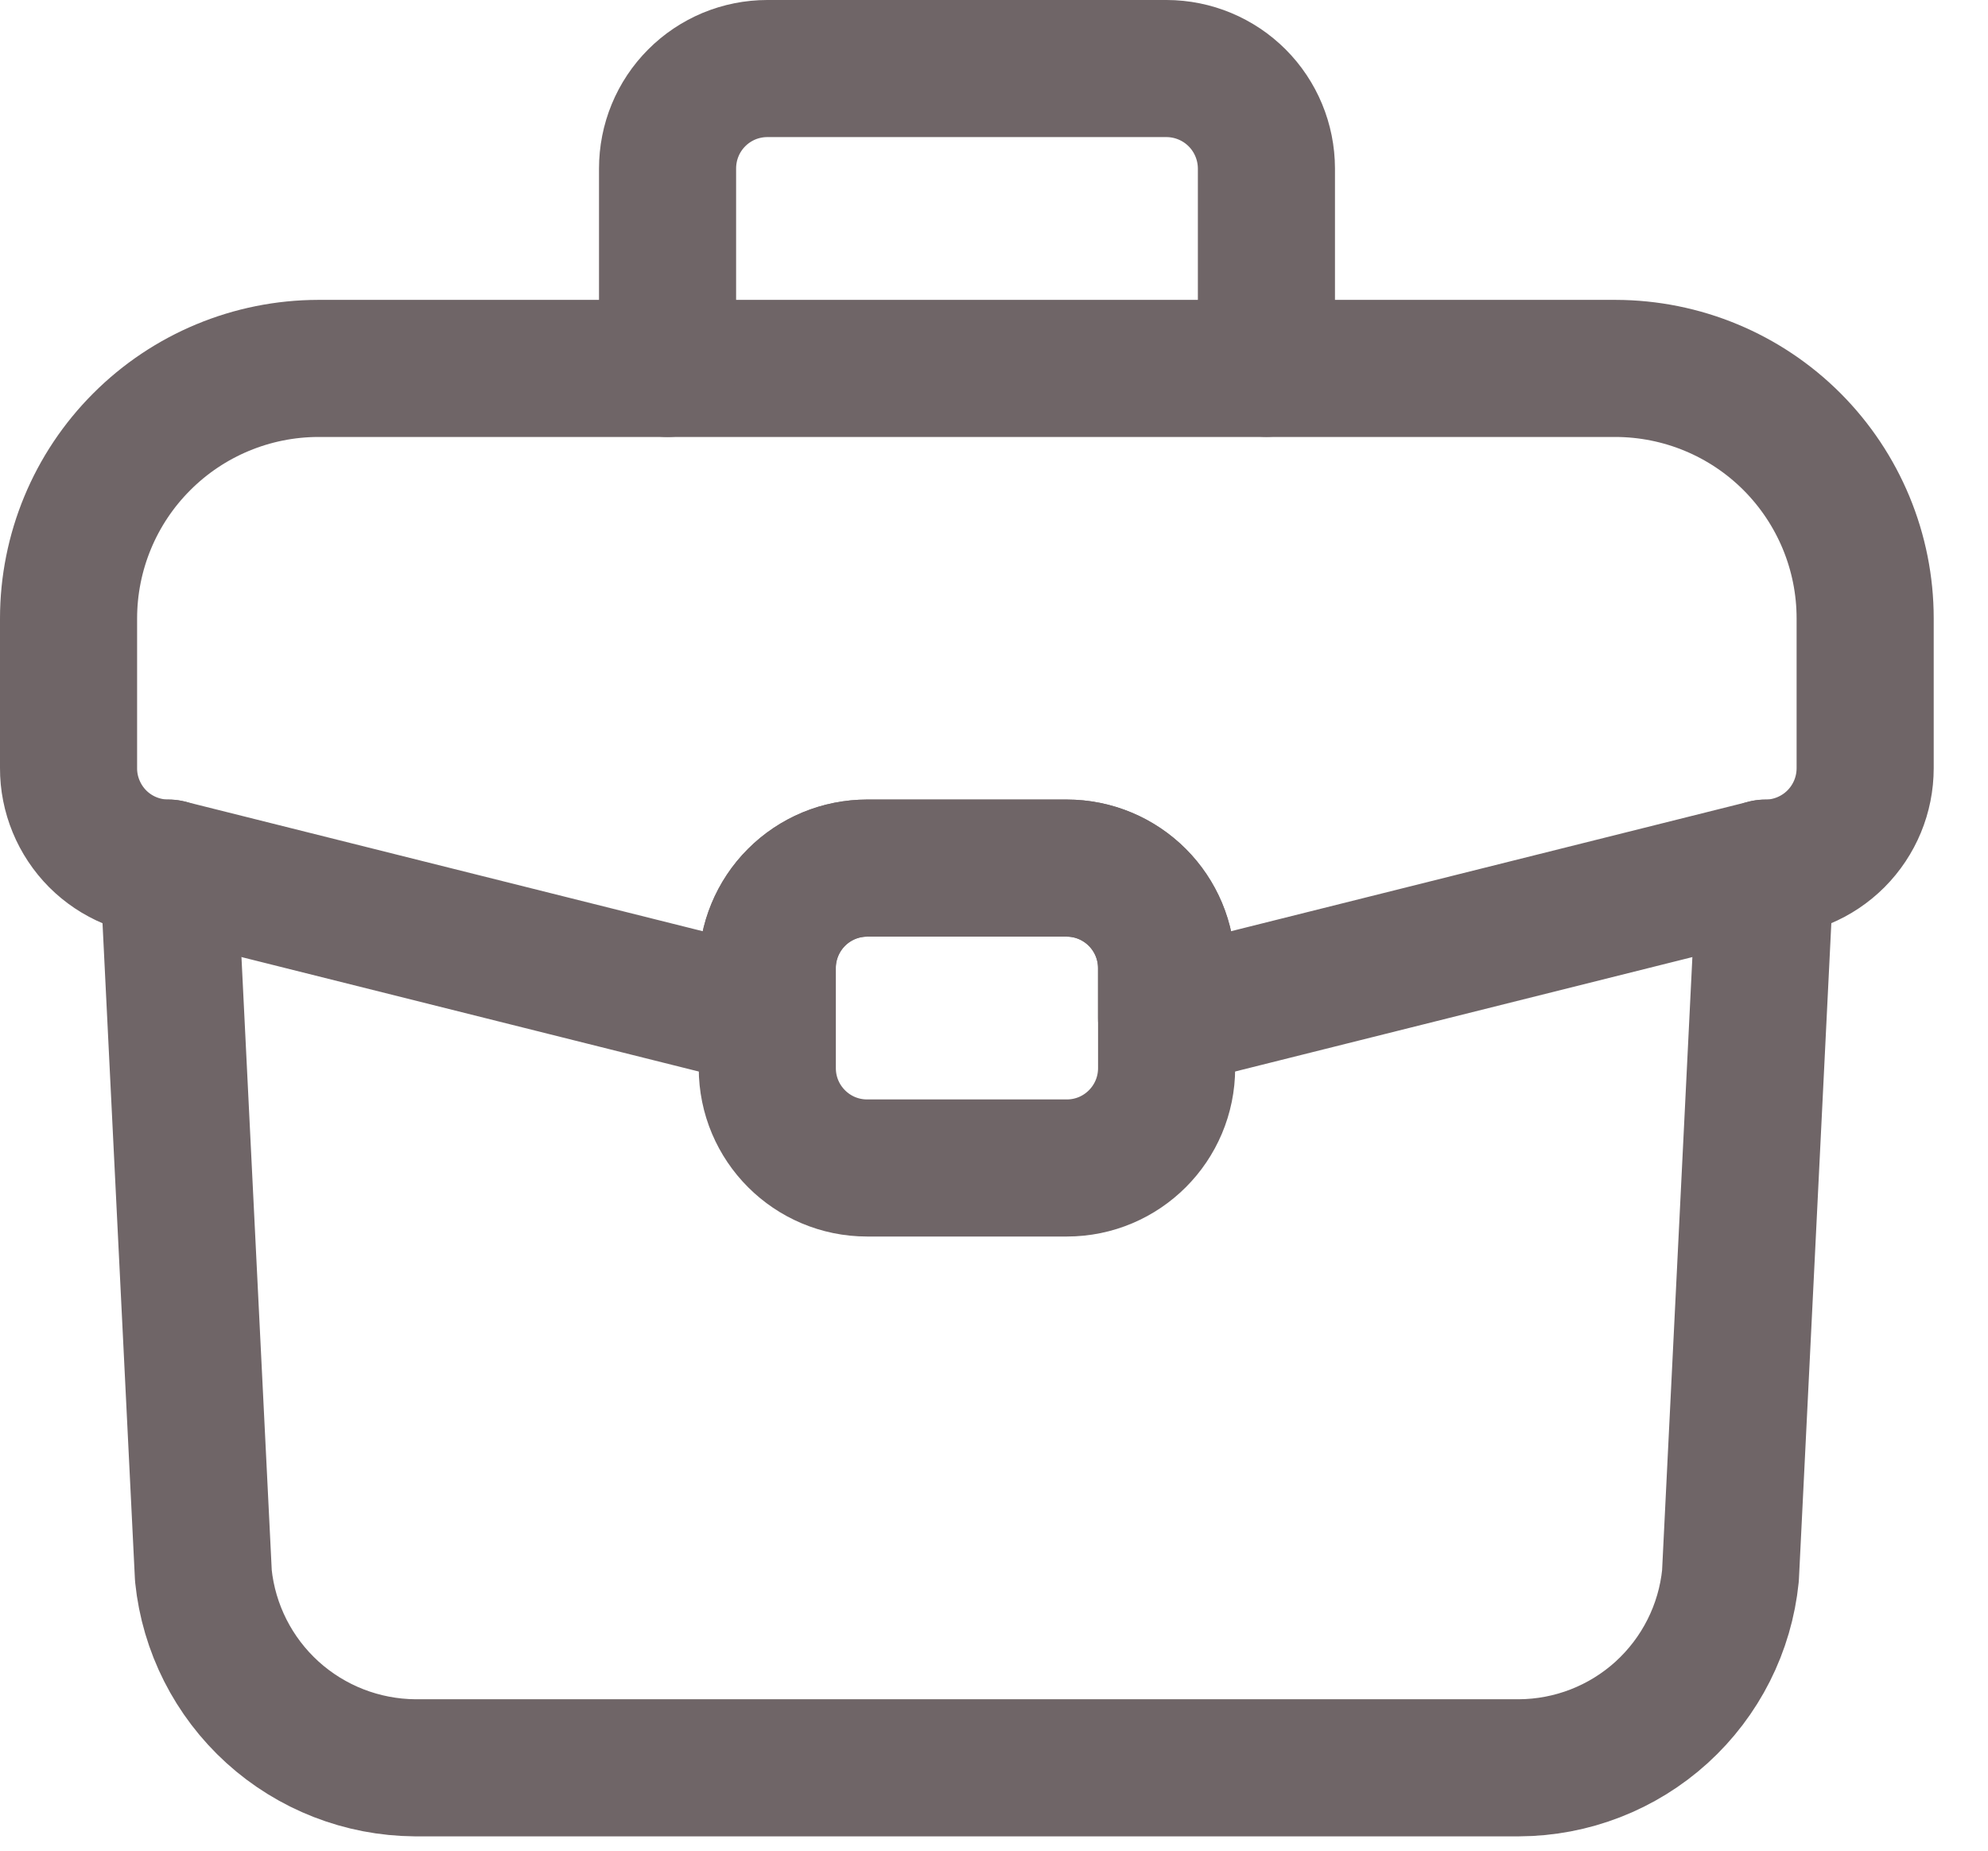
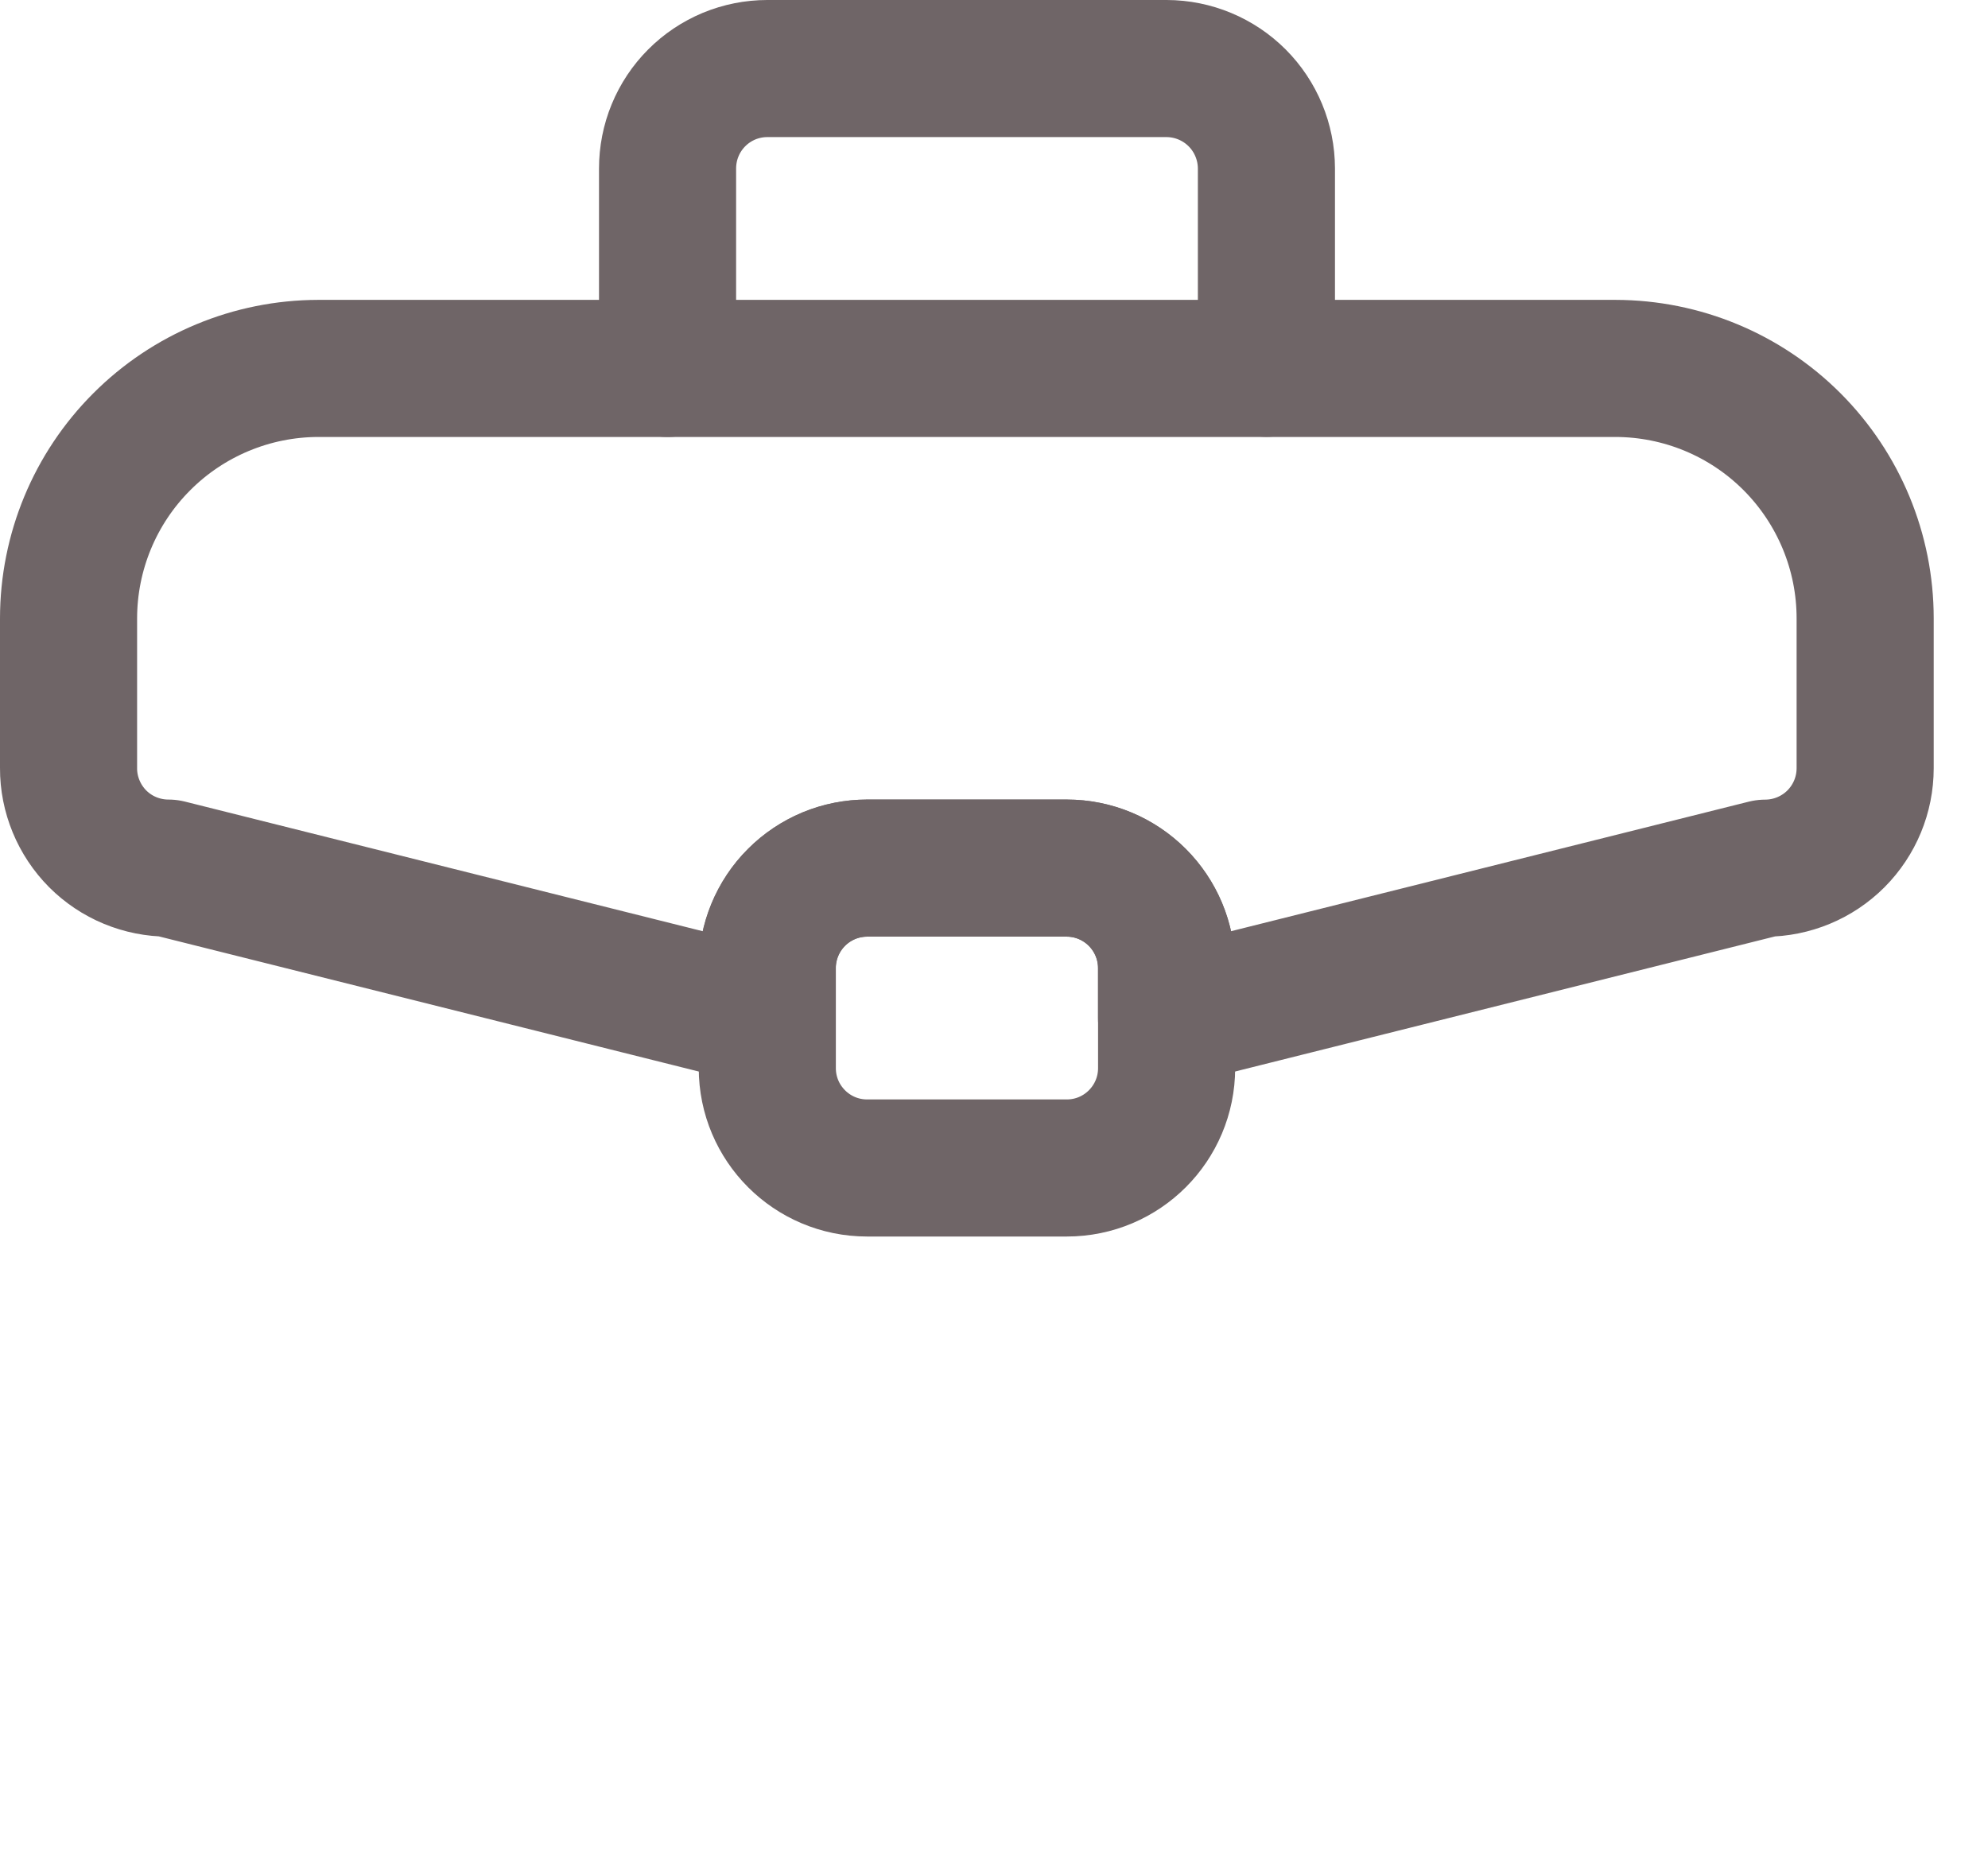
<svg xmlns="http://www.w3.org/2000/svg" width="29" height="27" viewBox="0 0 29 27" fill="none">
  <path d="M27.208 9.02V11.207C27.208 11.594 27.055 11.964 26.782 12.238C26.509 12.511 26.139 12.665 25.752 12.666L17.017 14.852V14.124C17.017 13.738 16.863 13.367 16.59 13.093C16.317 12.82 15.947 12.665 15.56 12.665H12.648C12.456 12.665 12.267 12.702 12.09 12.775C11.913 12.849 11.752 12.956 11.617 13.092C11.481 13.227 11.374 13.389 11.301 13.566C11.228 13.743 11.191 13.932 11.191 14.124V14.852L2.456 12.665C2.265 12.665 2.075 12.627 1.898 12.554C1.721 12.481 1.56 12.373 1.425 12.238C1.29 12.102 1.183 11.941 1.11 11.764C1.037 11.587 0.999 11.397 1 11.206V9.021C1.001 8.055 1.384 7.129 2.067 6.446C2.749 5.762 3.675 5.377 4.641 5.375H23.567C24.534 5.377 25.459 5.761 26.142 6.445C26.824 7.129 27.208 8.055 27.208 9.021" stroke="#6F6567" stroke-width="2" stroke-linecap="round" stroke-linejoin="round" />
-   <path d="M2.457 12.665L2.967 22.99C3.046 23.755 3.405 24.463 3.974 24.98C4.544 25.497 5.284 25.785 6.053 25.791H22.157C22.927 25.788 23.668 25.5 24.238 24.983C24.808 24.465 25.166 23.755 25.243 22.99L25.753 12.665" stroke="#6F6567" stroke-width="2" stroke-linecap="round" stroke-linejoin="round" />
  <path d="M18.474 5.373V2.458C18.473 2.072 18.32 1.702 18.047 1.428C17.774 1.155 17.404 1.001 17.018 1H11.193C11.002 1 10.812 1.038 10.635 1.111C10.459 1.185 10.298 1.292 10.163 1.428C10.028 1.563 9.921 1.724 9.848 1.901C9.775 2.078 9.738 2.268 9.738 2.459V5.375M15.562 12.665H12.649C12.263 12.666 11.893 12.82 11.62 13.093C11.347 13.367 11.193 13.738 11.193 14.124V15.583C11.193 16.388 11.845 17.04 12.649 17.04H15.562C16.366 17.04 17.018 16.388 17.018 15.582V14.123C17.018 13.318 16.367 12.665 15.562 12.665Z" stroke="#6F6567" stroke-width="2" stroke-linecap="round" stroke-linejoin="round" />
</svg>